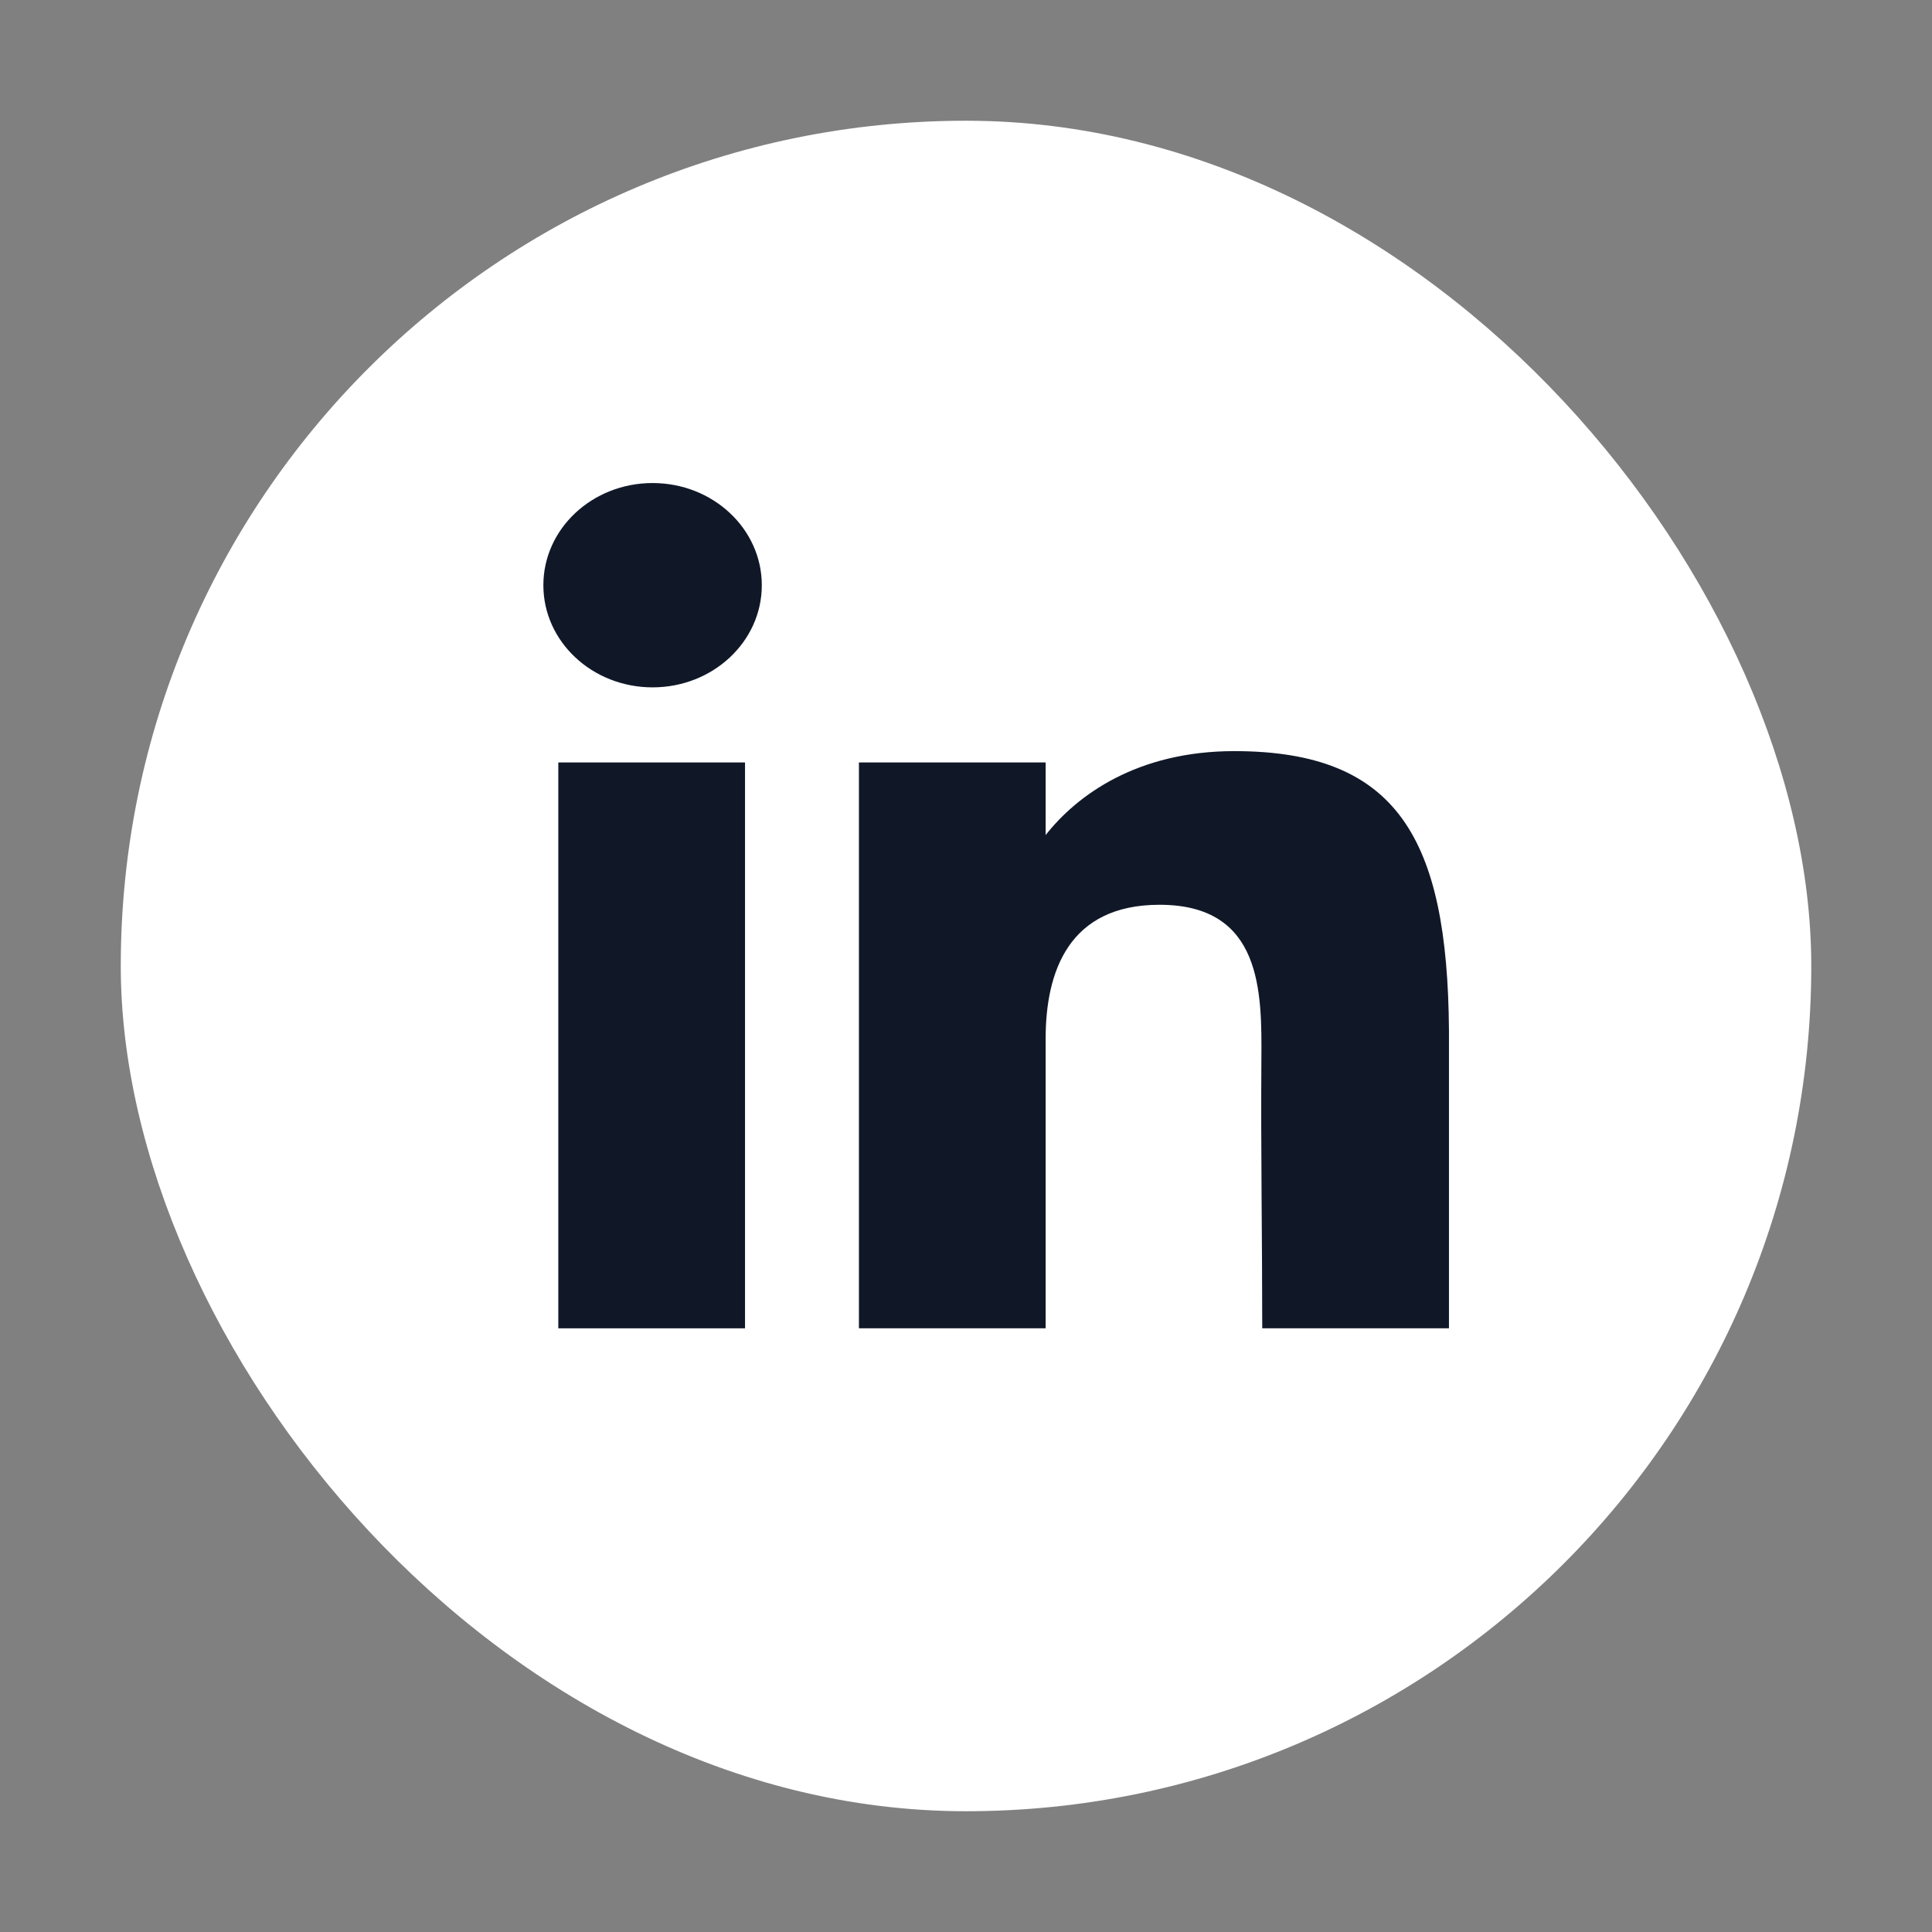
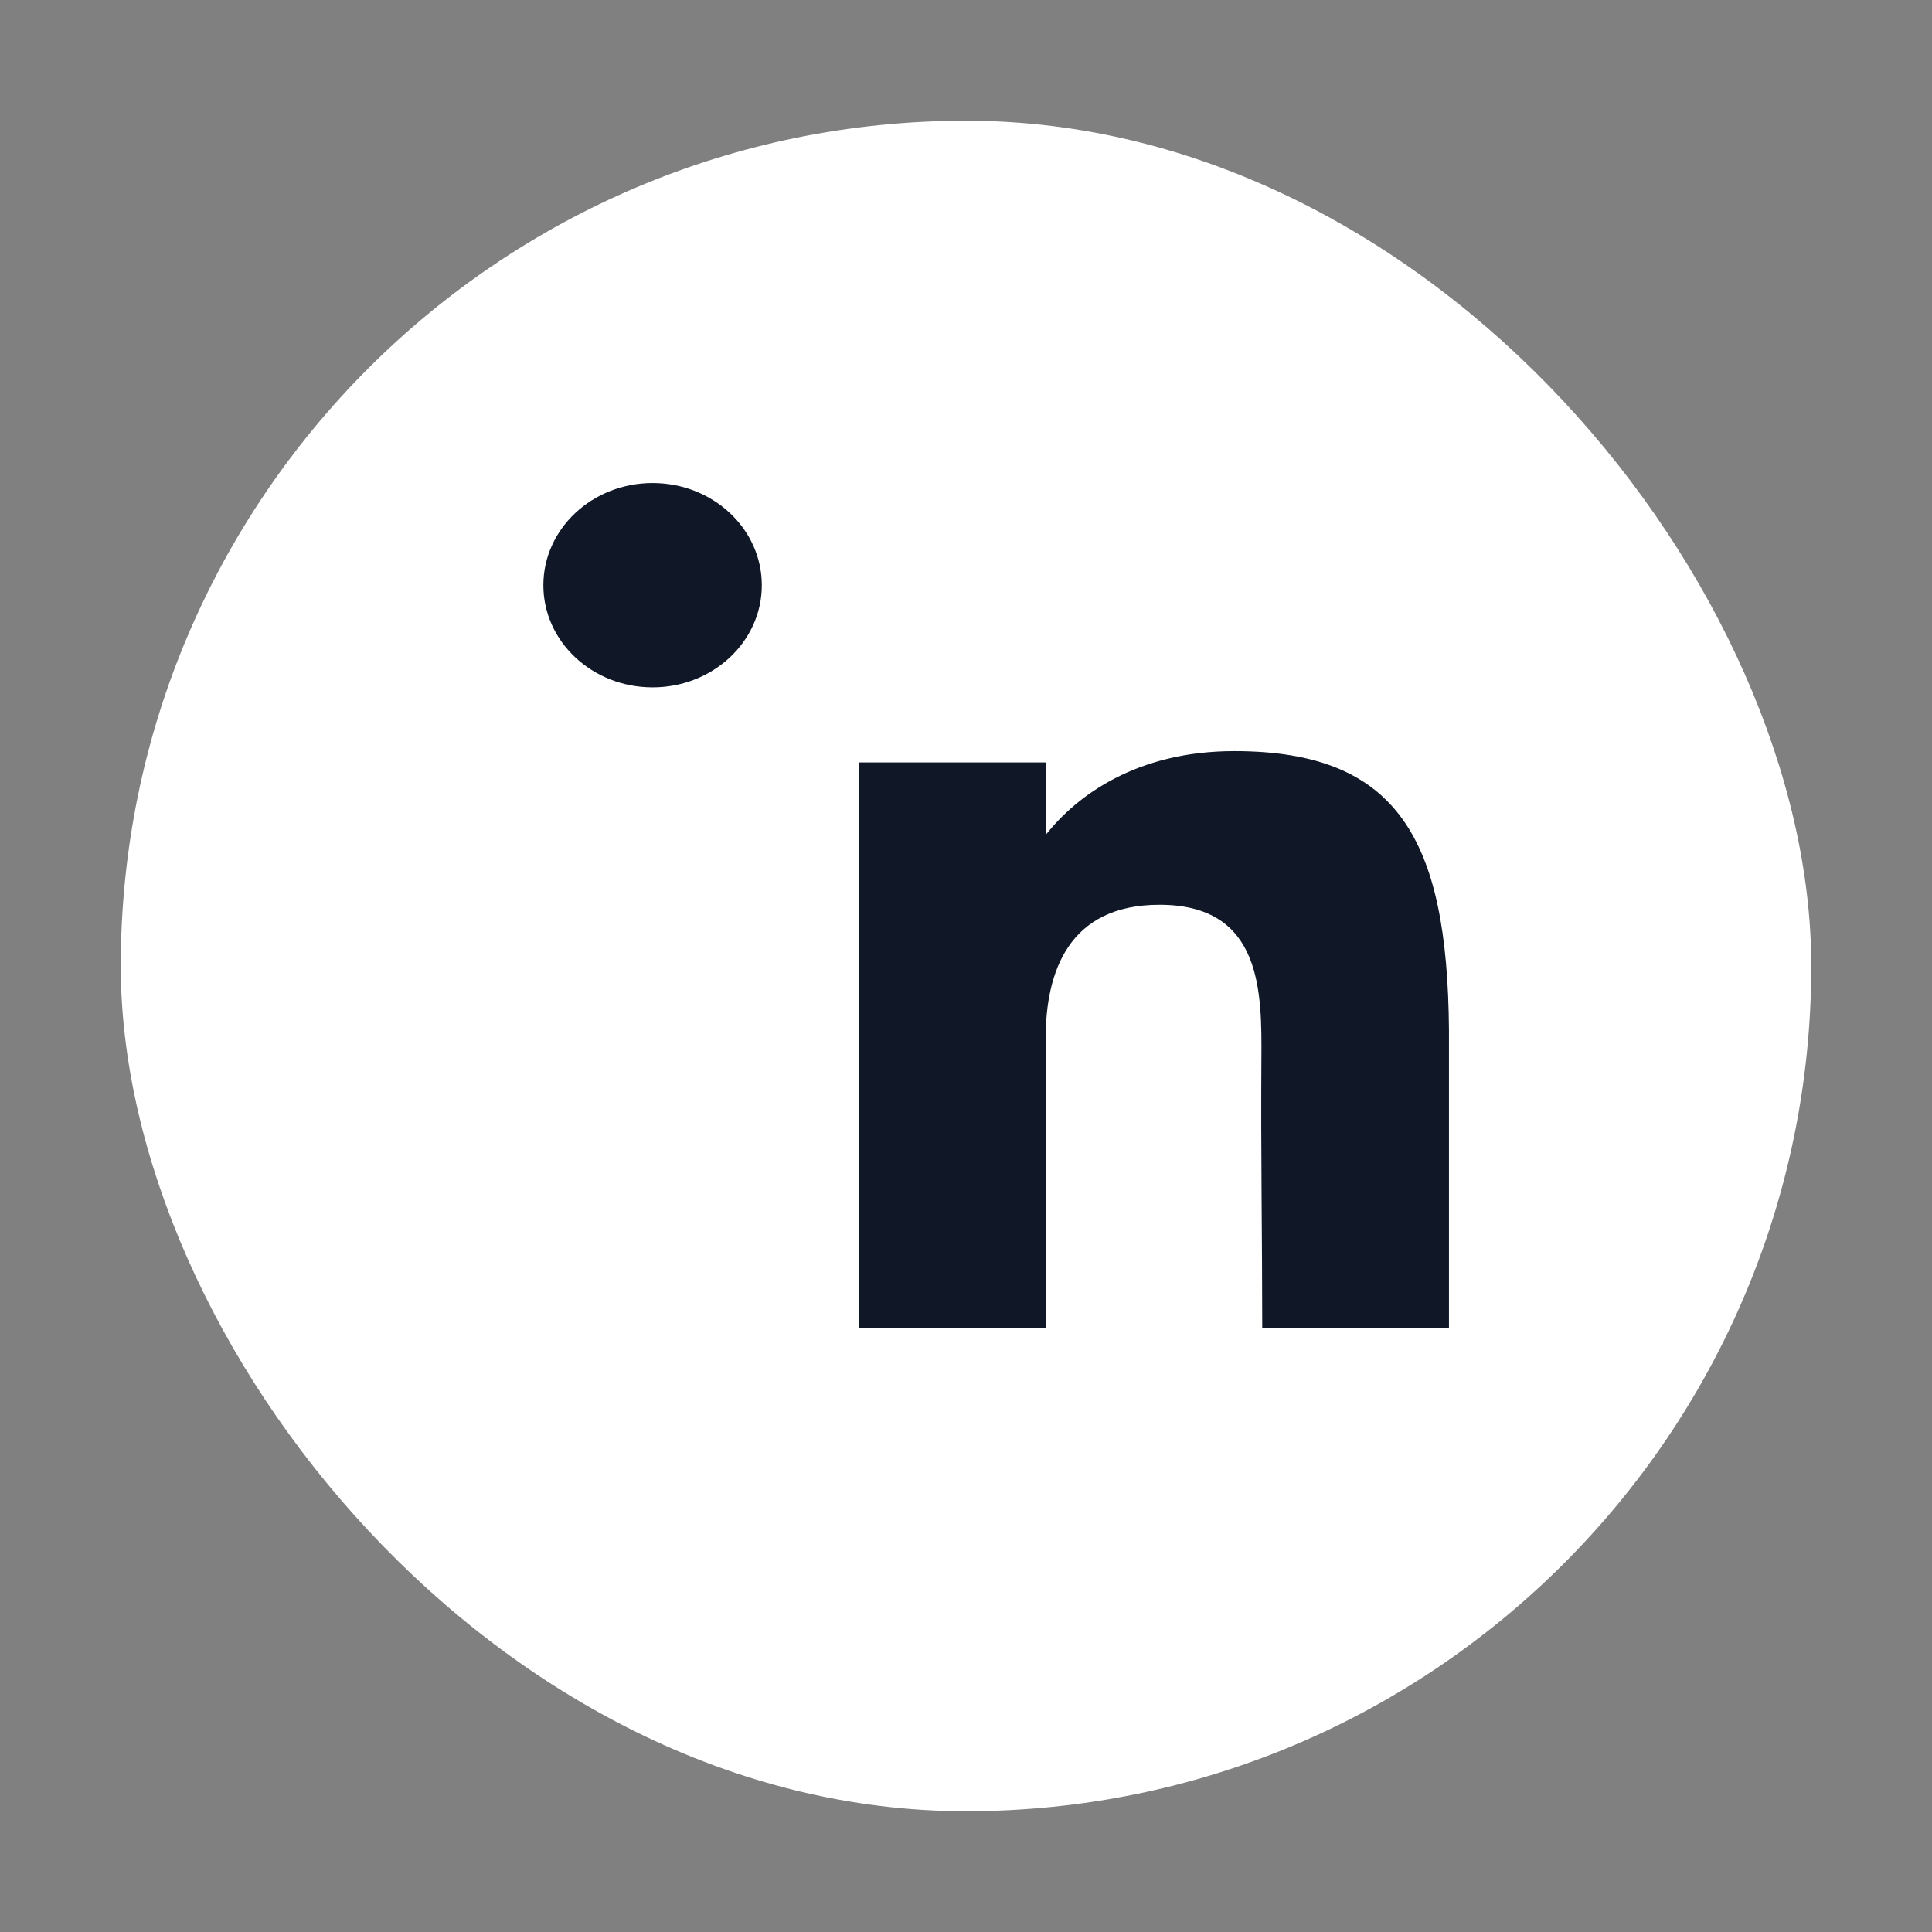
<svg xmlns="http://www.w3.org/2000/svg" width="45" height="45" viewBox="0 0 45 45" fill="none">
  <rect x="0" y="0" width="45" height="45" fill="#808080" stroke="none" />
  <rect x="2.813" y="2.812" width="39.375" height="39.375" rx="19.688" fill="white" />
  <path d="M17.744 13.631C17.744 14.945 16.605 16.01 15.2 16.01C13.795 16.01 12.656 14.945 12.656 13.631C12.656 12.316 13.795 11.251 15.2 11.251C16.605 11.251 17.744 12.316 17.744 13.631Z" fill="#101828" />
-   <path d="M13.004 17.759H17.353V30.939H13.004V17.759Z" fill="#101828" />
  <path d="M24.355 17.759H20.006V30.939H24.355C24.355 30.939 24.355 26.79 24.355 24.195C24.355 22.638 24.887 21.074 27.008 21.074C29.406 21.074 29.391 23.112 29.38 24.691C29.365 26.754 29.4 28.86 29.4 30.939H33.749V23.983C33.713 19.541 32.555 17.495 28.748 17.495C26.487 17.495 25.085 18.521 24.355 19.45V17.759Z" fill="#101828" />
</svg>